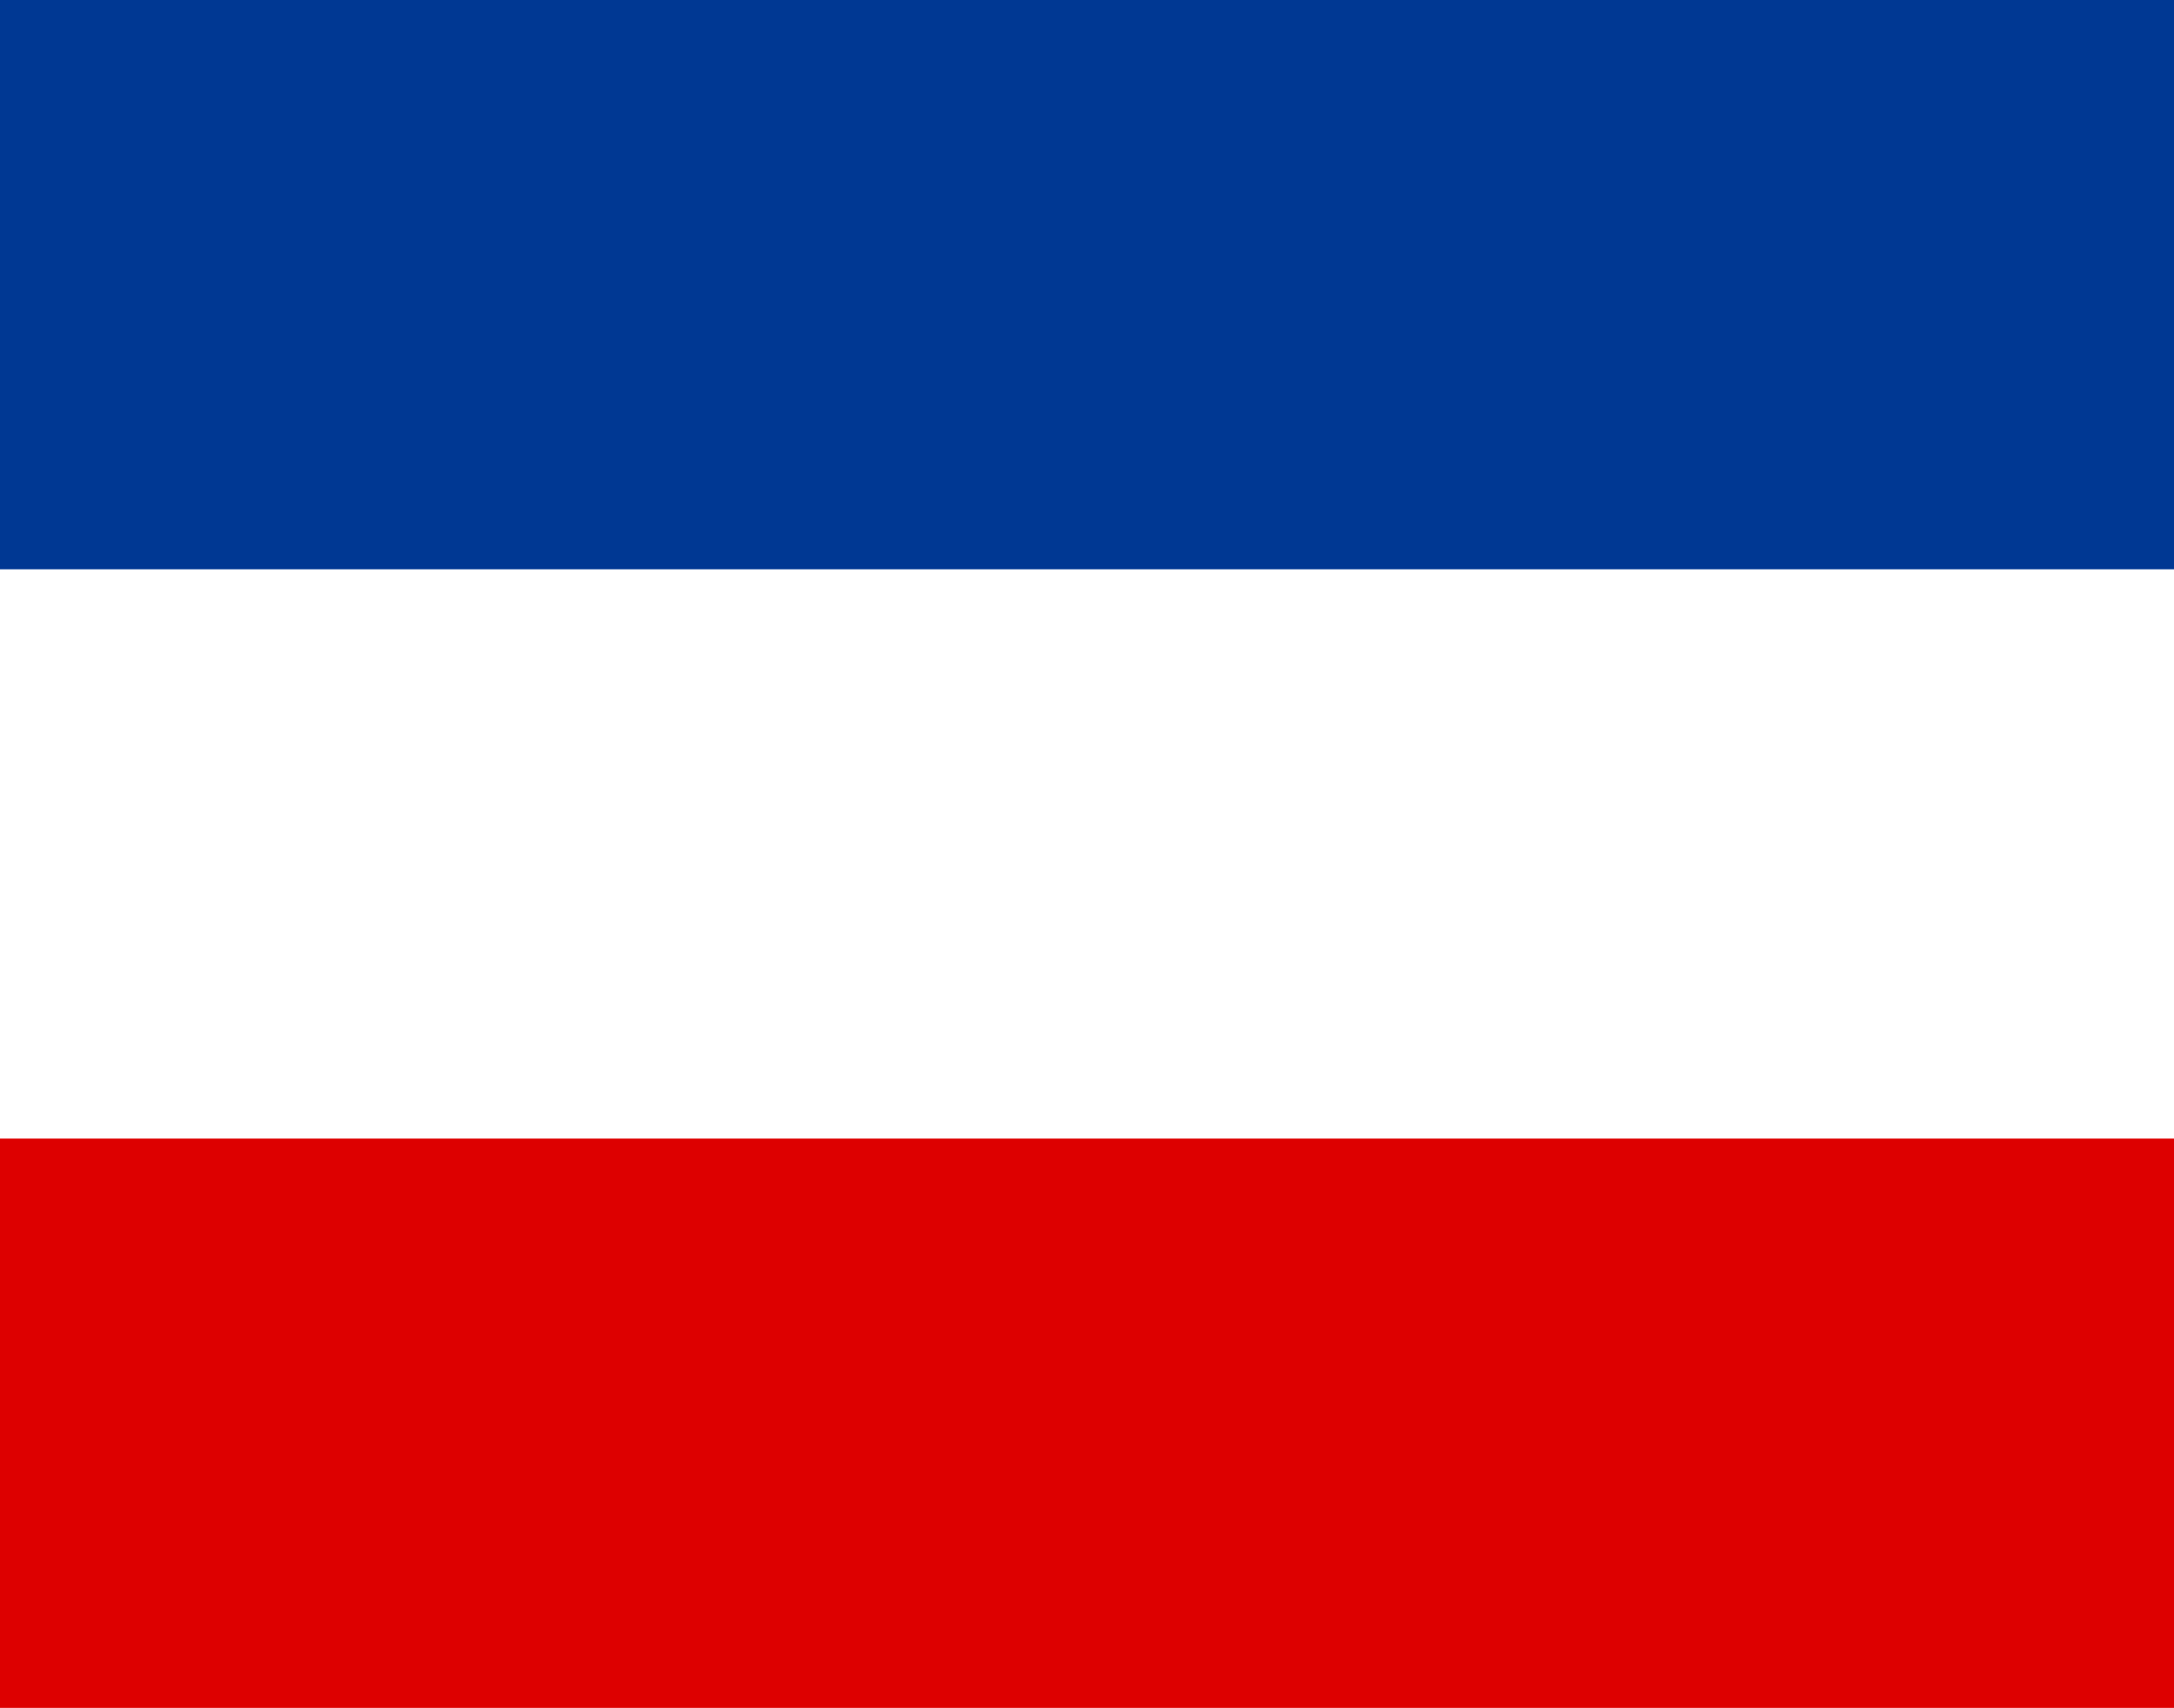
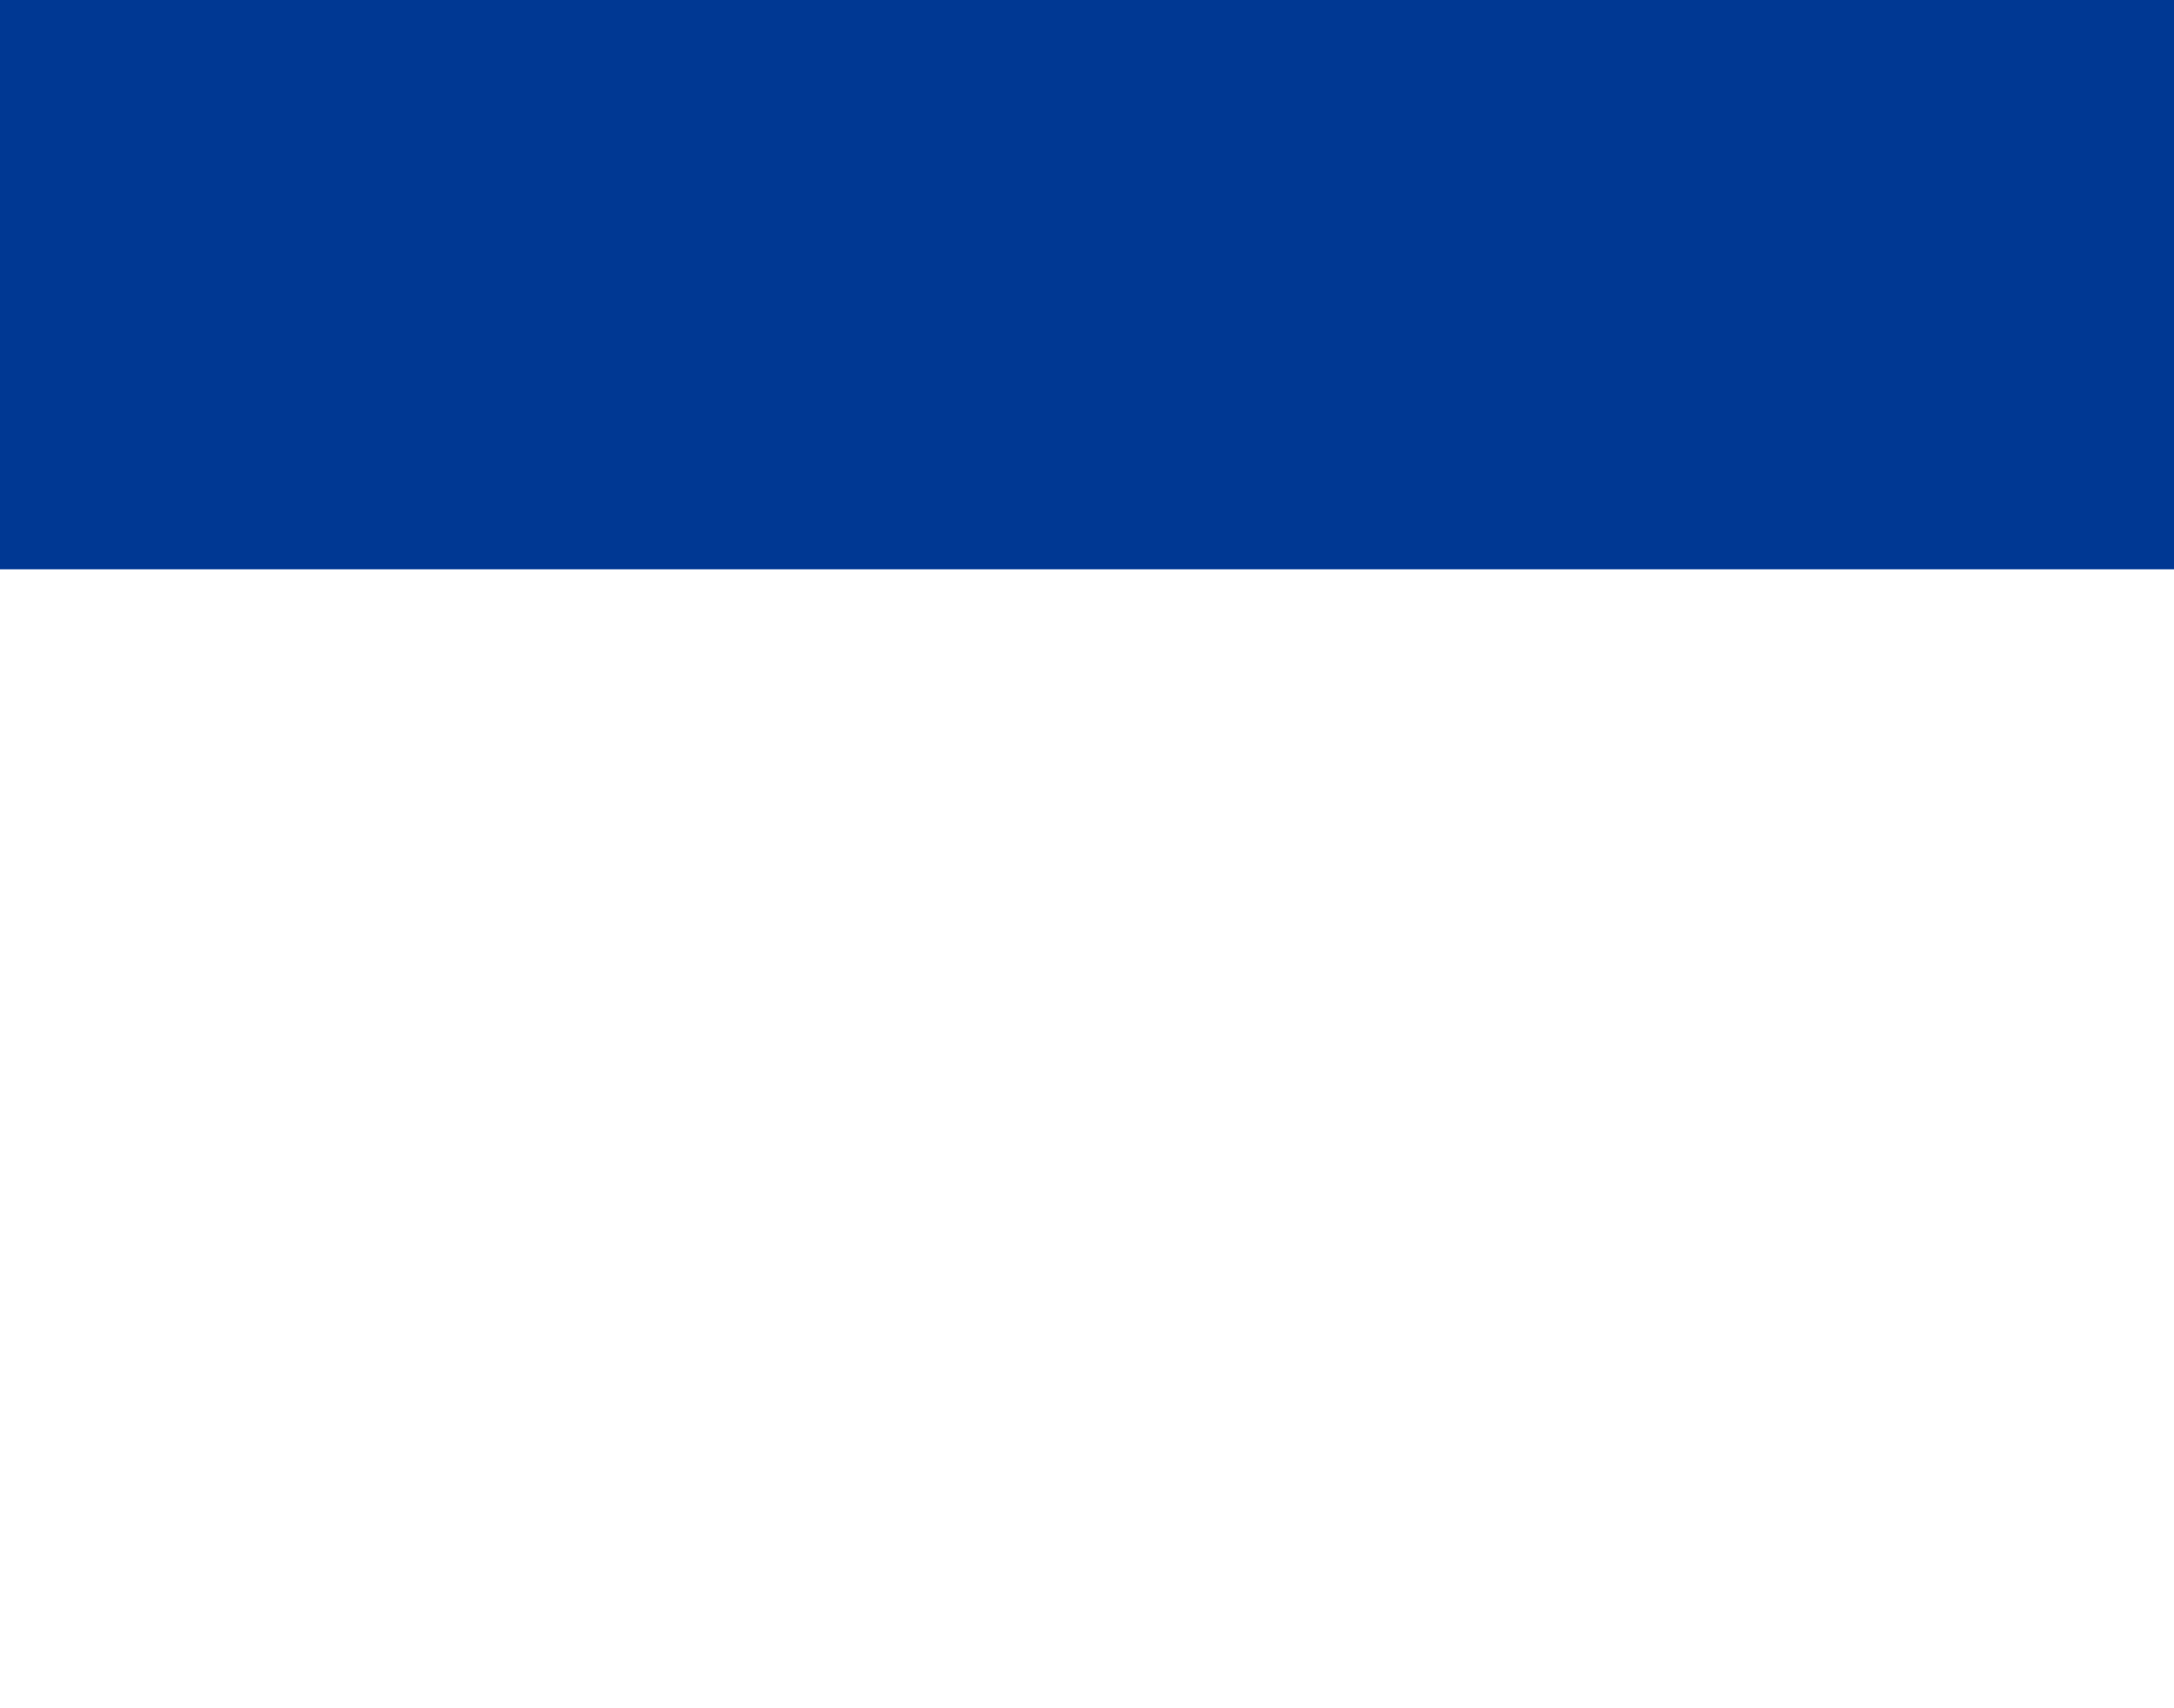
<svg xmlns="http://www.w3.org/2000/svg" xmlns:ns1="http://sodipodi.sourceforge.net/DTD/sodipodi-0.dtd" xmlns:ns2="http://www.inkscape.org/namespaces/inkscape" width="7.638" height="6" viewBox="0 0 7.638 6" version="1.1" id="svg112" ns1:docname="CS.svg" ns2:version="1.2 (dc2aeda, 2022-05-15)">
  <defs id="defs116">
    <linearGradient x1="0.5" y1="0" x2="0.5" y2="1" id="linearGradient-1">
      <stop stop-color="#FFFFFF" offset="0%" id="stop359" />
      <stop stop-color="#F0F0F0" offset="100%" id="stop361" />
    </linearGradient>
    <linearGradient x1="6.062" y1="0" x2="6.062" y2="12.124" id="linearGradient-2" gradientTransform="scale(1.732,0.577)" gradientUnits="userSpaceOnUse">
      <stop stop-color="#112EBC" offset="0%" id="stop364" />
      <stop stop-color="#0620A0" offset="100%" id="stop366" />
    </linearGradient>
    <linearGradient x1="6.481" y1="11.341" x2="6.481" y2="24.303" id="linearGradient-3" gradientTransform="scale(1.62,0.617)" gradientUnits="userSpaceOnUse">
      <stop stop-color="#E3264A" offset="0%" id="stop369" />
      <stop stop-color="#D20F34" offset="100%" id="stop371" />
    </linearGradient>
    <mask id="mask-5" fill="#ffffff">
-       <rect id="use383" x="0" y="0" width="7" height="6" rx="0.5" />
-     </mask>
+       </mask>
    <mask id="mask437" fill="#ffffff">
      <rect id="use435" x="0" y="0" width="7" height="6" rx="0.5" />
    </mask>
    <mask id="mask441" fill="#ffffff">
      <rect id="use439" x="0" y="0" width="7" height="6" rx="0.5" />
    </mask>
    <mask id="mask445" fill="#ffffff">
-       <rect id="use443" x="0" y="0" width="7" height="6" rx="0.5" />
-     </mask>
+       </mask>
    <linearGradient x1="5.123" y1="20.494" x2="5.123" y2="30.741" id="linearGradient-2-8" gradientTransform="scale(2.049,0.488)" gradientUnits="userSpaceOnUse">
      <stop stop-color="#20934F" offset="0%" id="stop776" />
      <stop stop-color="#197940" offset="100%" id="stop778" />
    </linearGradient>
    <linearGradient x1="5.123" y1="0" x2="5.123" y2="10.247" id="linearGradient-3-3" gradientTransform="scale(2.049,0.488)" gradientUnits="userSpaceOnUse">
      <stop stop-color="#262626" offset="0%" id="stop781" />
      <stop stop-color="#0D0D0D" offset="100%" id="stop783" />
    </linearGradient>
    <linearGradient x1="6.124" y1="0" x2="6.124" y2="12.247" id="linearGradient-4" gradientTransform="scale(0.816,1.225)" gradientUnits="userSpaceOnUse">
      <stop stop-color="#E62539" offset="0%" id="stop786" />
      <stop stop-color="#CA1A2C" offset="100%" id="stop788" />
    </linearGradient>
  </defs>
  <ns1:namedview id="namedview114" pagecolor="#ffffff" bordercolor="#000000" borderopacity="0.25" ns2:showpageshadow="2" ns2:pageopacity="0.0" ns2:pagecheckerboard="0" ns2:deskcolor="#d1d1d1" showgrid="false" ns2:zoom="28.163073" ns2:cx="3.8348088" ns2:cy="3.2134278" ns2:window-width="1656" ns2:window-height="851" ns2:window-x="0" ns2:window-y="38" ns2:window-maximized="0" ns2:current-layer="svg112" />
-   <path d="M 0,0 H 7.638 V 6 H 0 Z" fill="#dd0000" id="path106" style="stroke-width:0.798" />
-   <path d="M 0,0 H 7.638 V 4 H 0 Z" fill="#ffffff" id="path108" style="stroke-width:0.798" />
  <path d="M 0,0 H 7.638 V 2 H 0 Z" fill="#003893" id="path110" style="stroke-width:0.798" />
</svg>